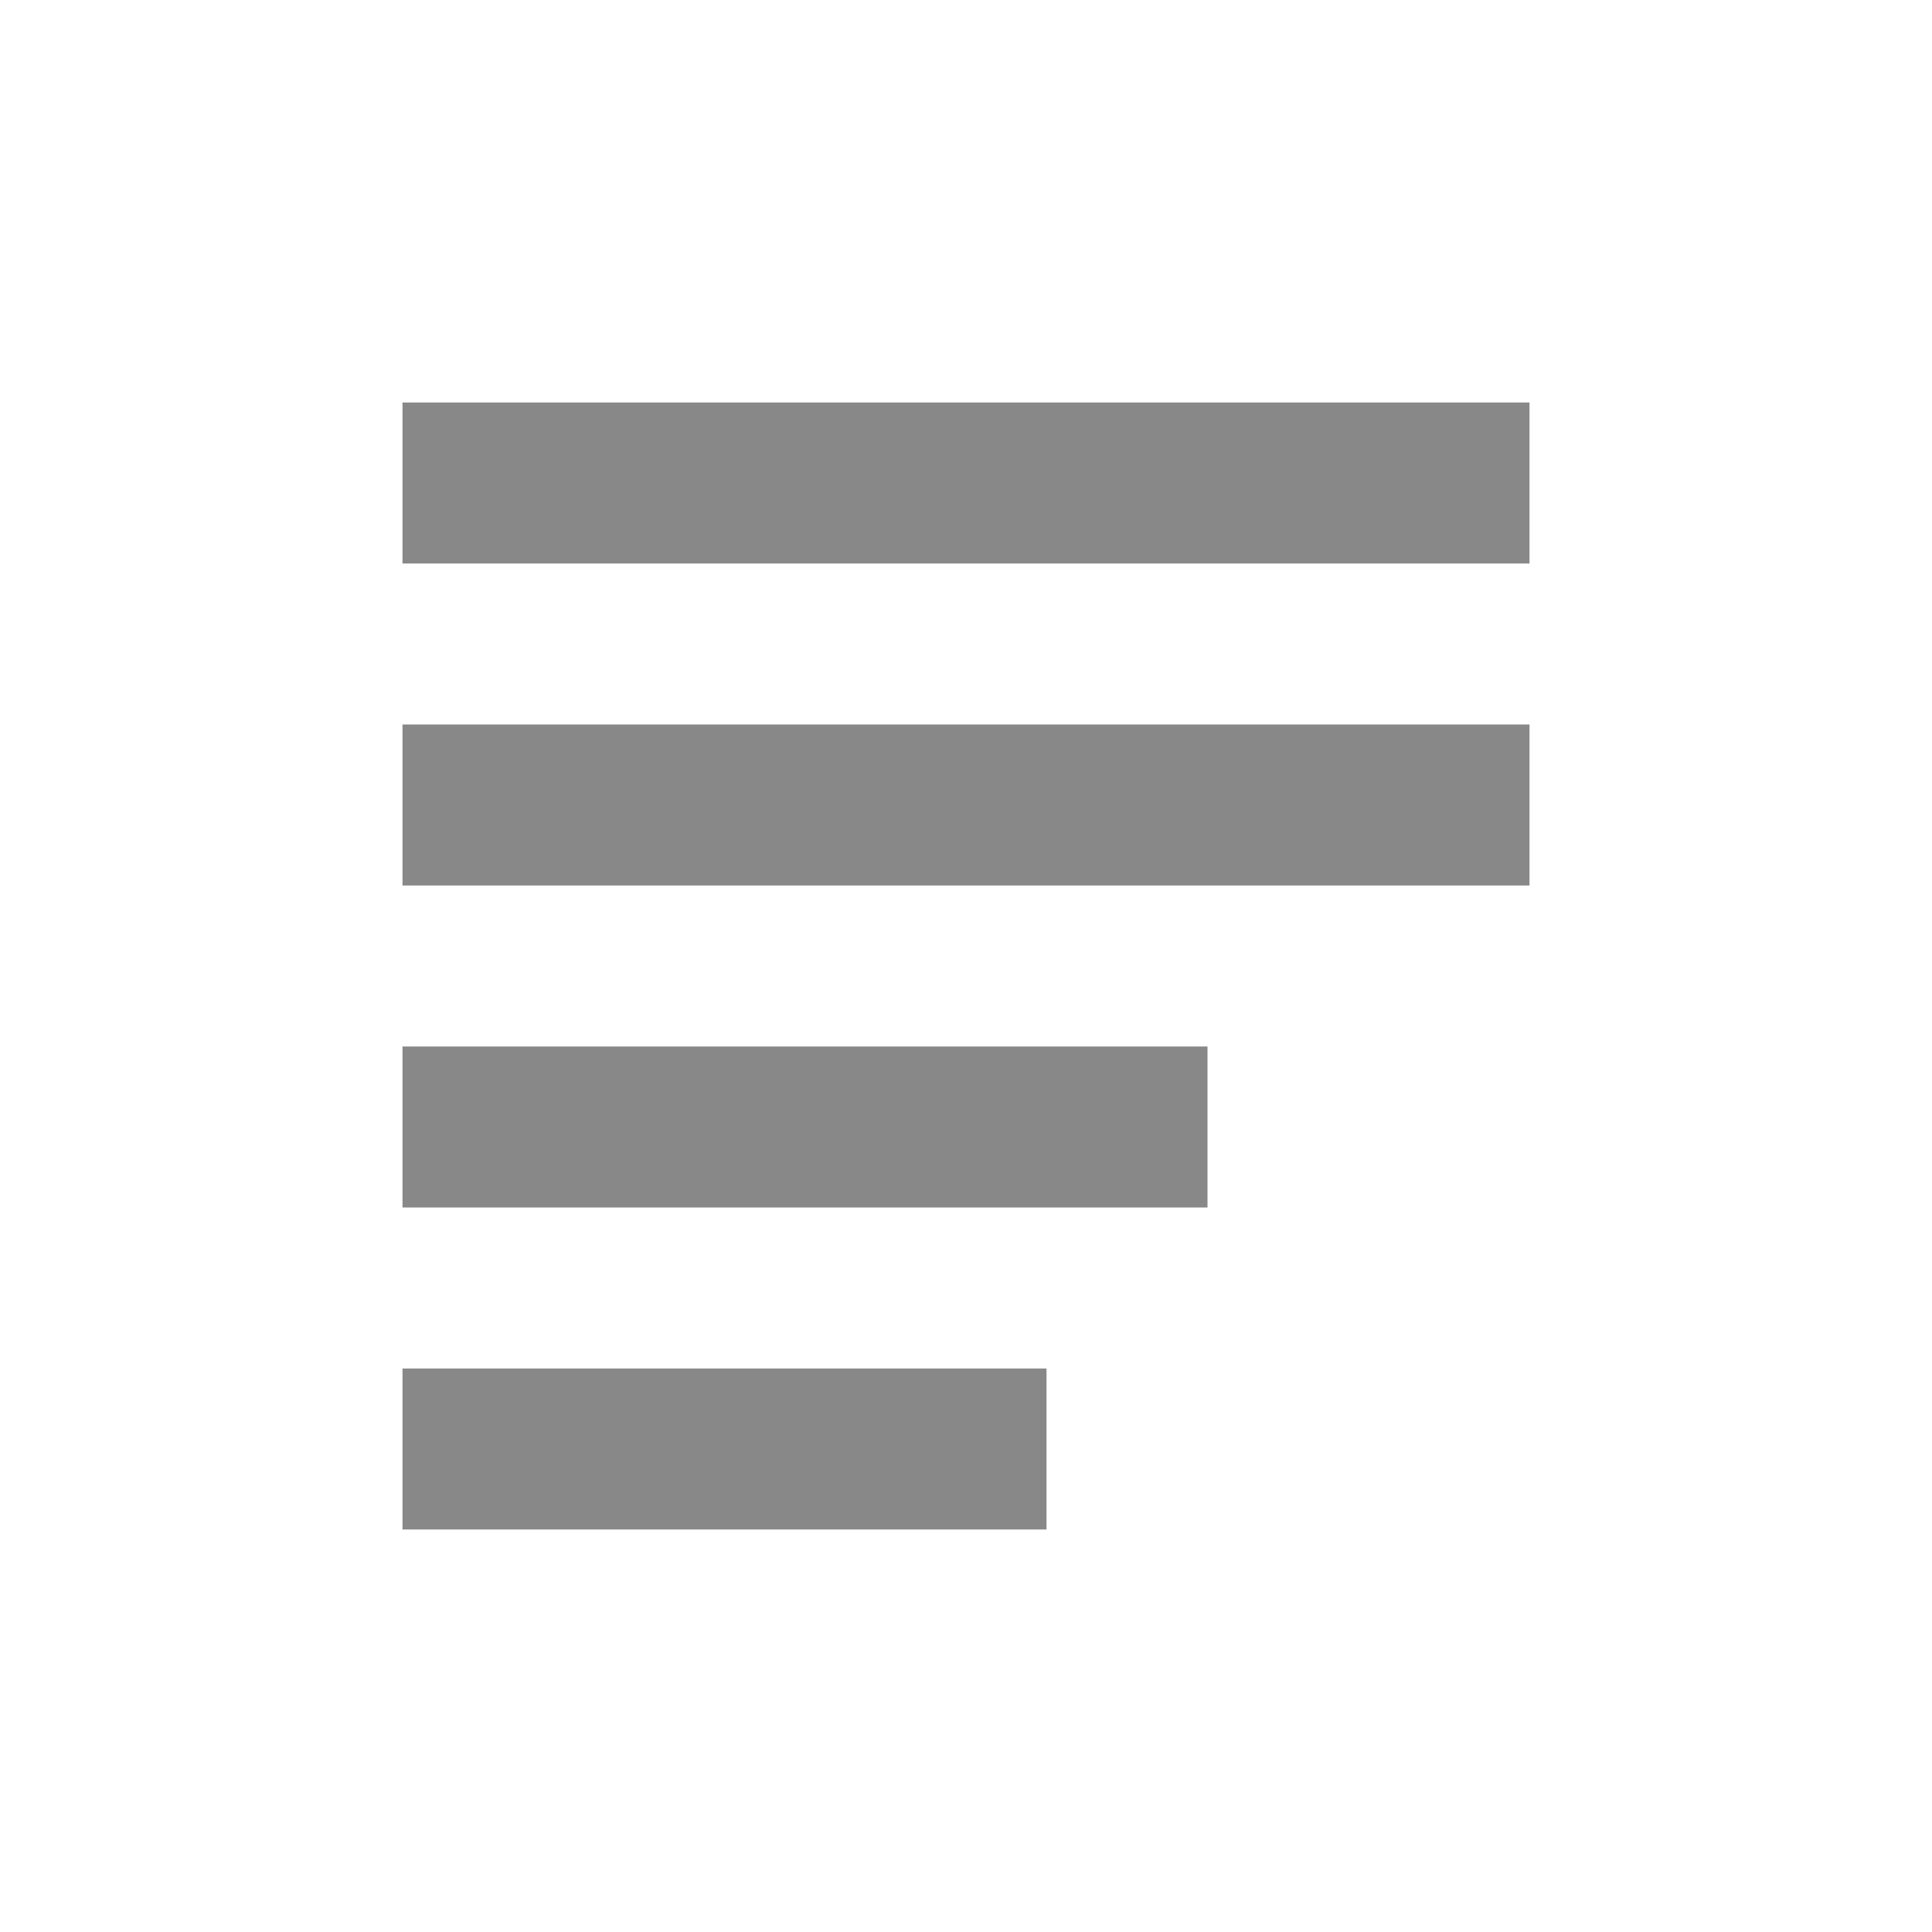
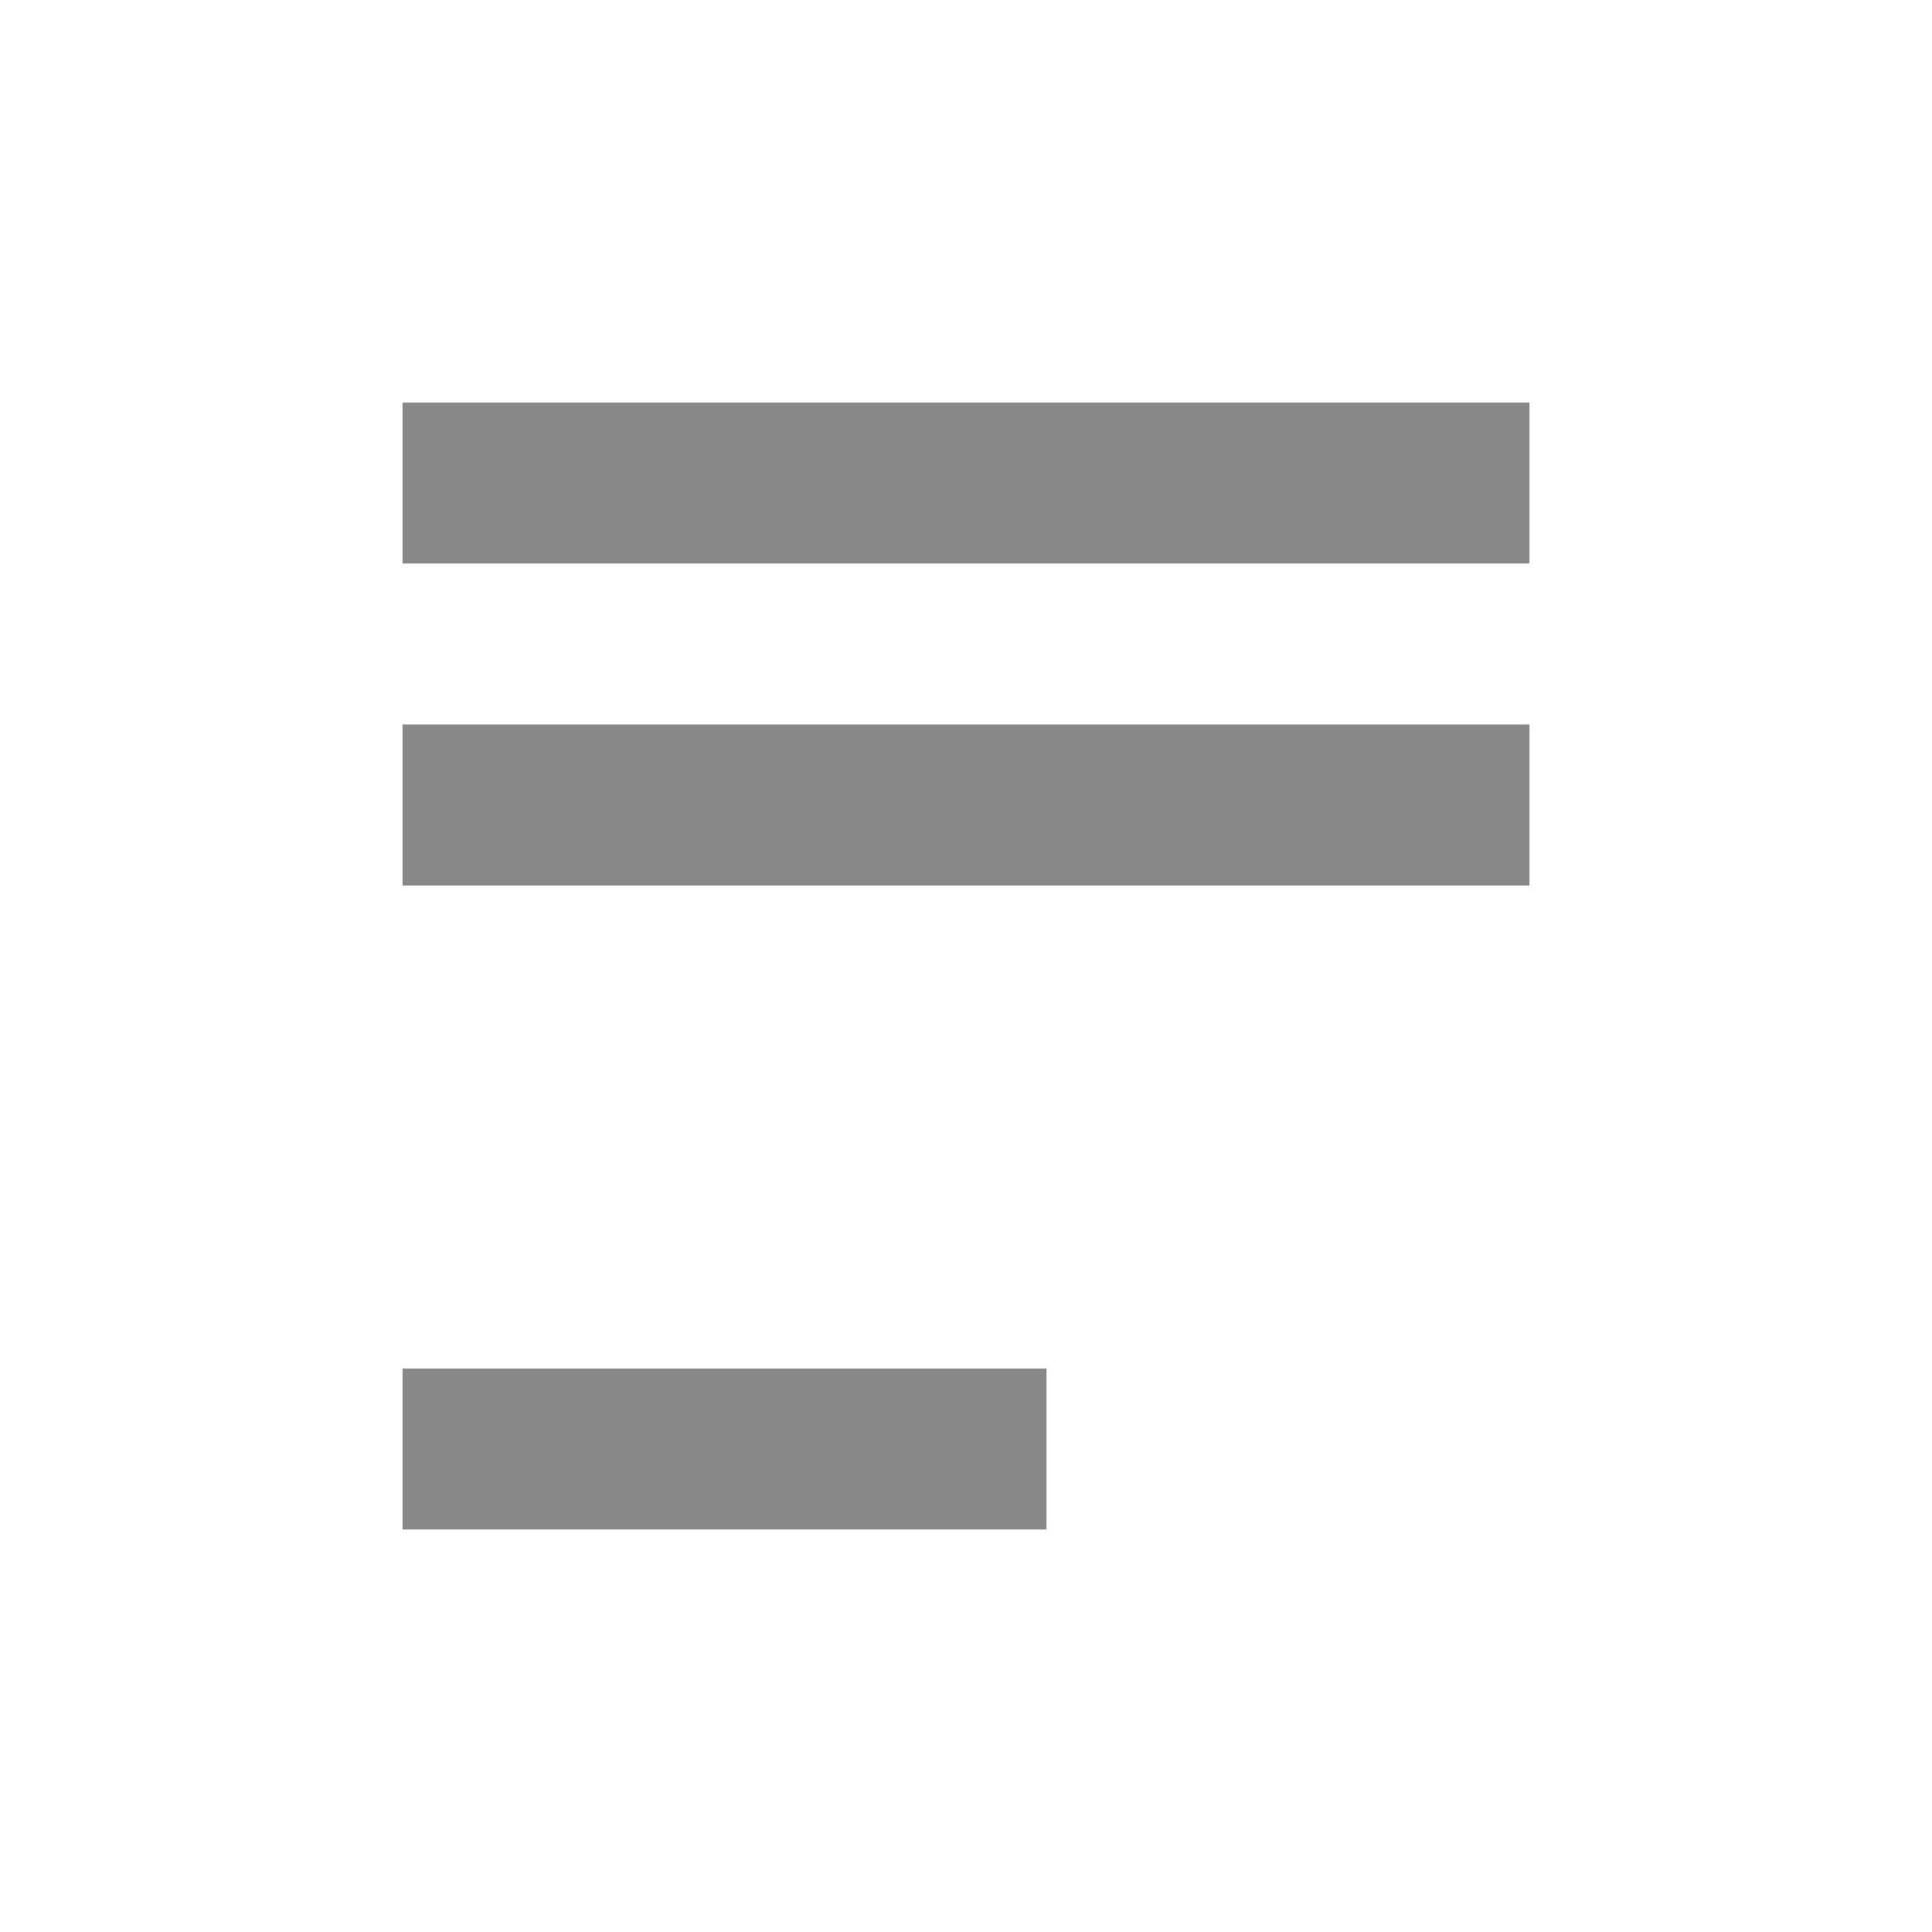
<svg xmlns="http://www.w3.org/2000/svg" width="48" height="48" viewBox="0 0 48 48">
  <g style="fill:#888">
    <path d="M 10 10 L 10 14 L 38 14 L 38 10 Z " />
-     <path d="M 10 26 L 10 30 L 30 30 L 30 26 Z " />
    <path d="M 10 18 L 10 22 L 38 22 L 38 18 Z " />
    <path d="M 10 34 L 10 38 L 26 38 L 26 34 Z " />
  </g>
</svg>